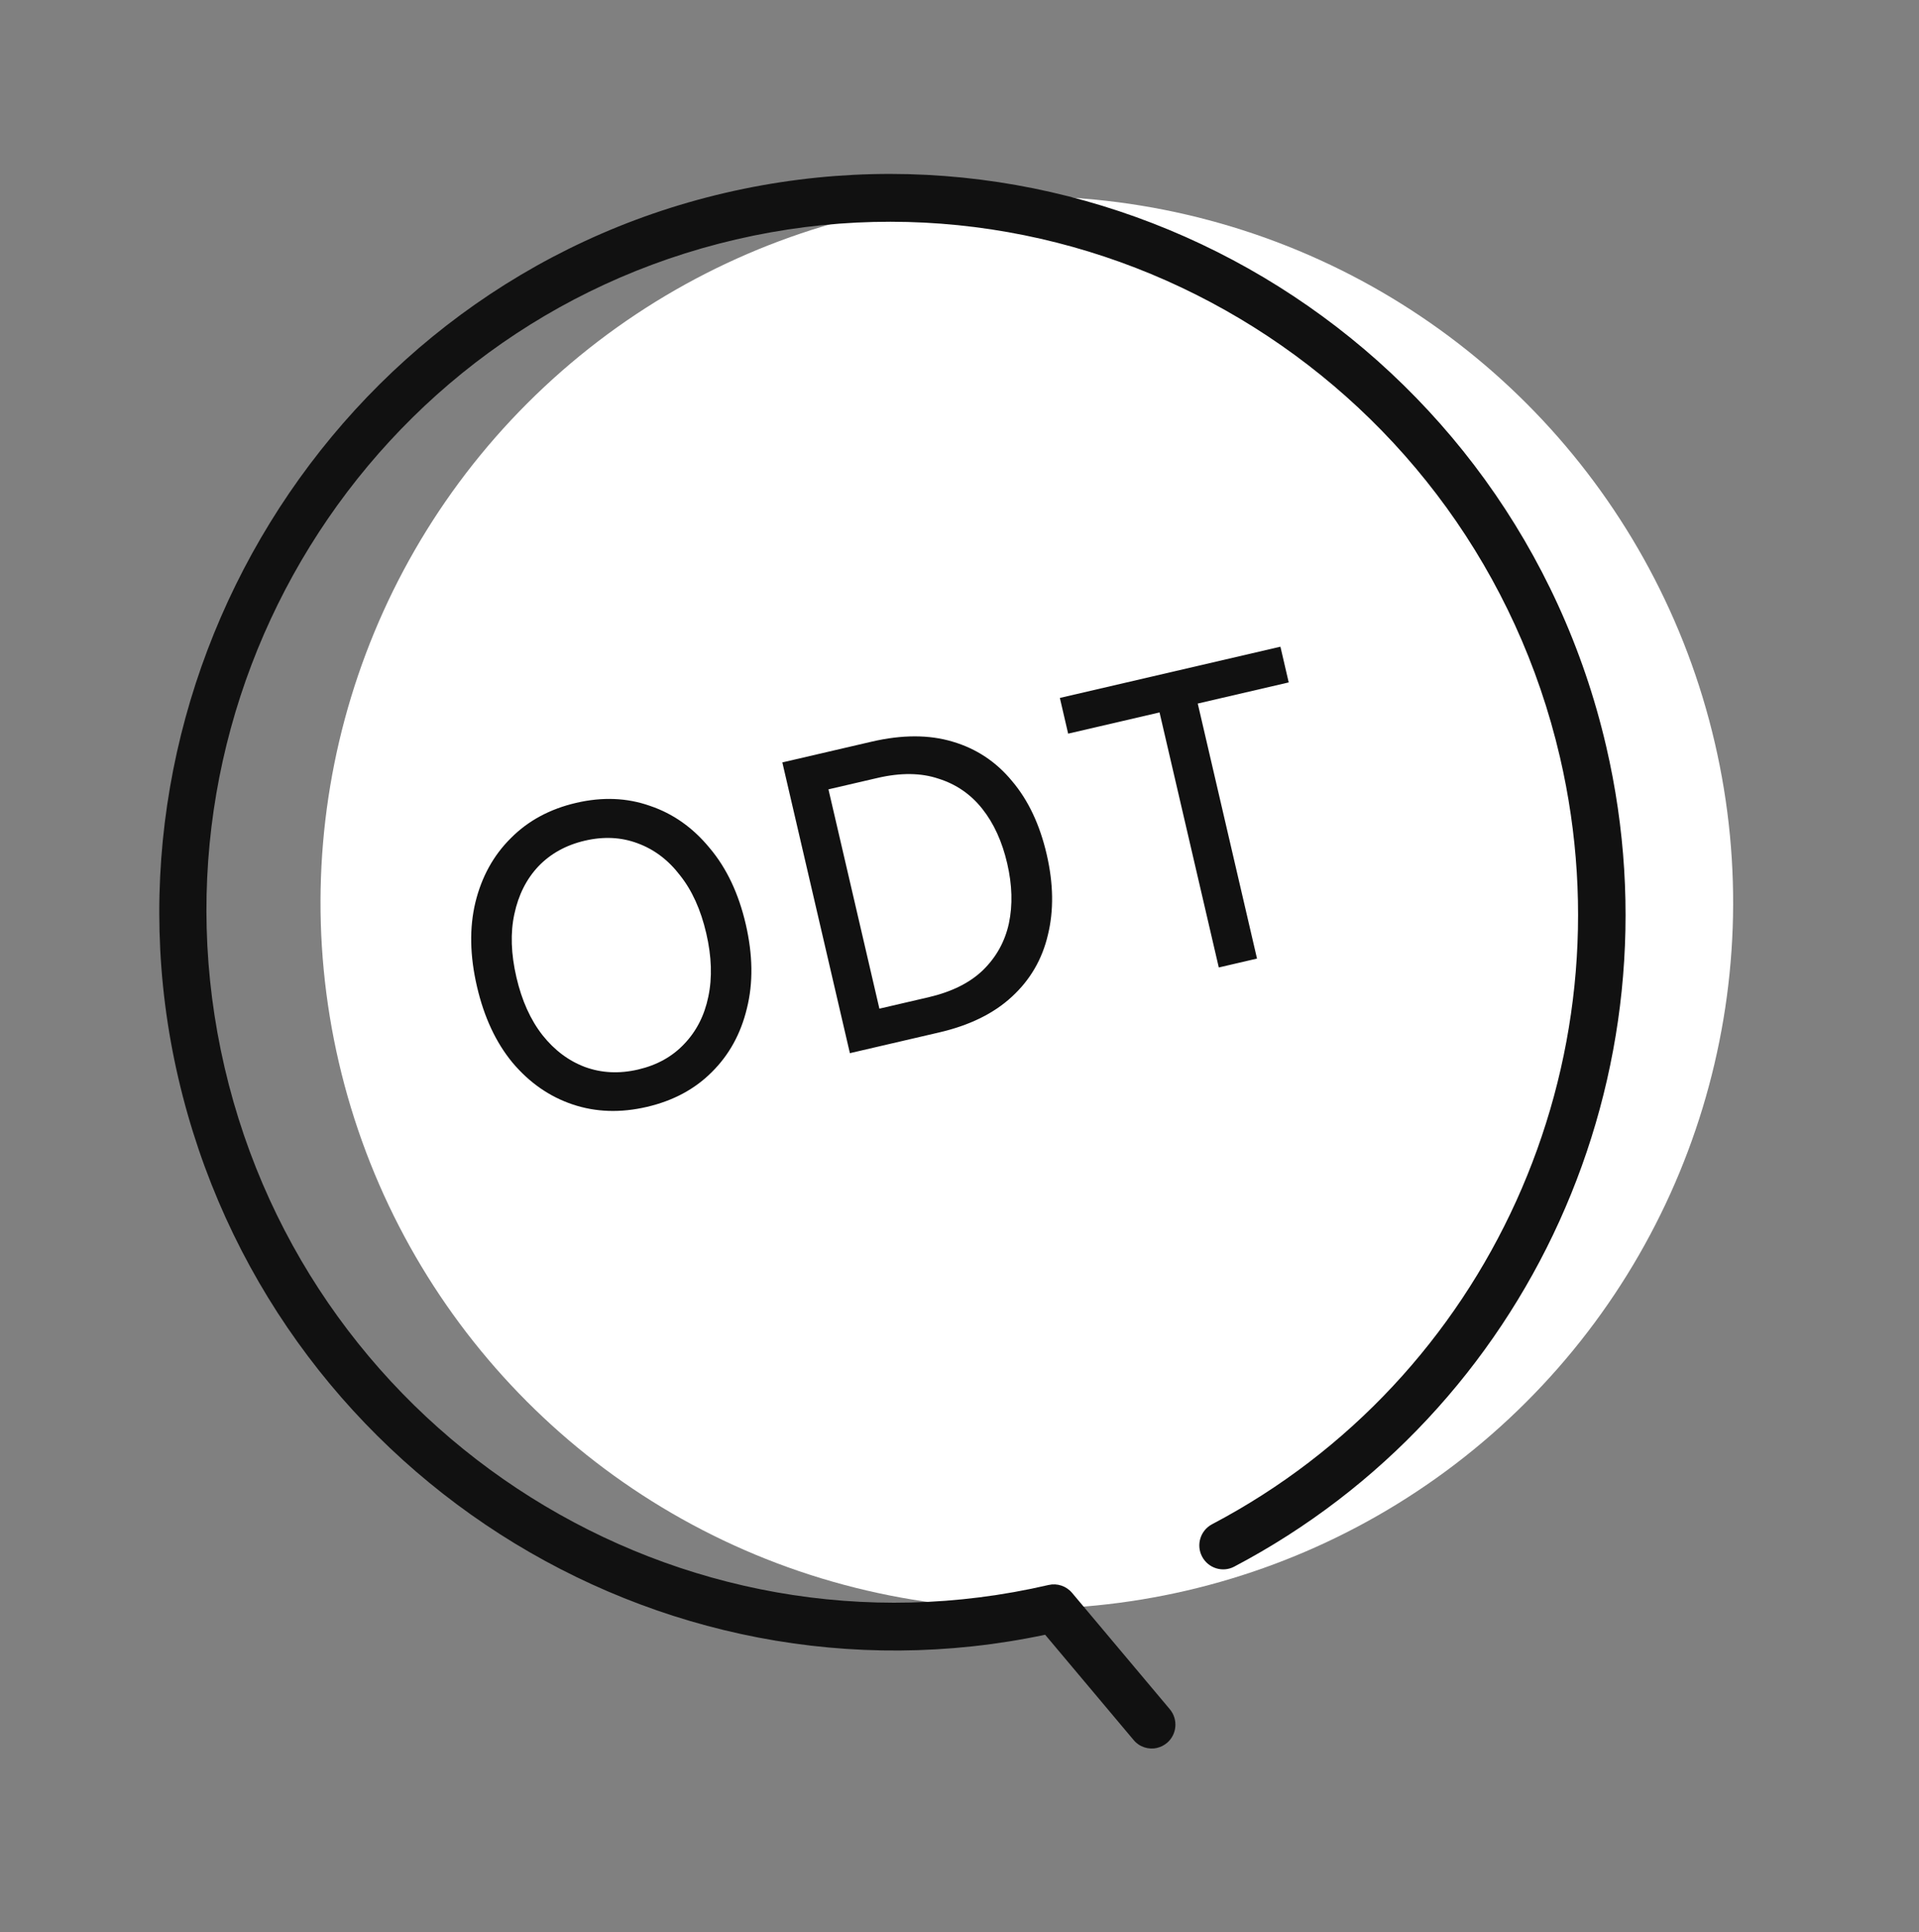
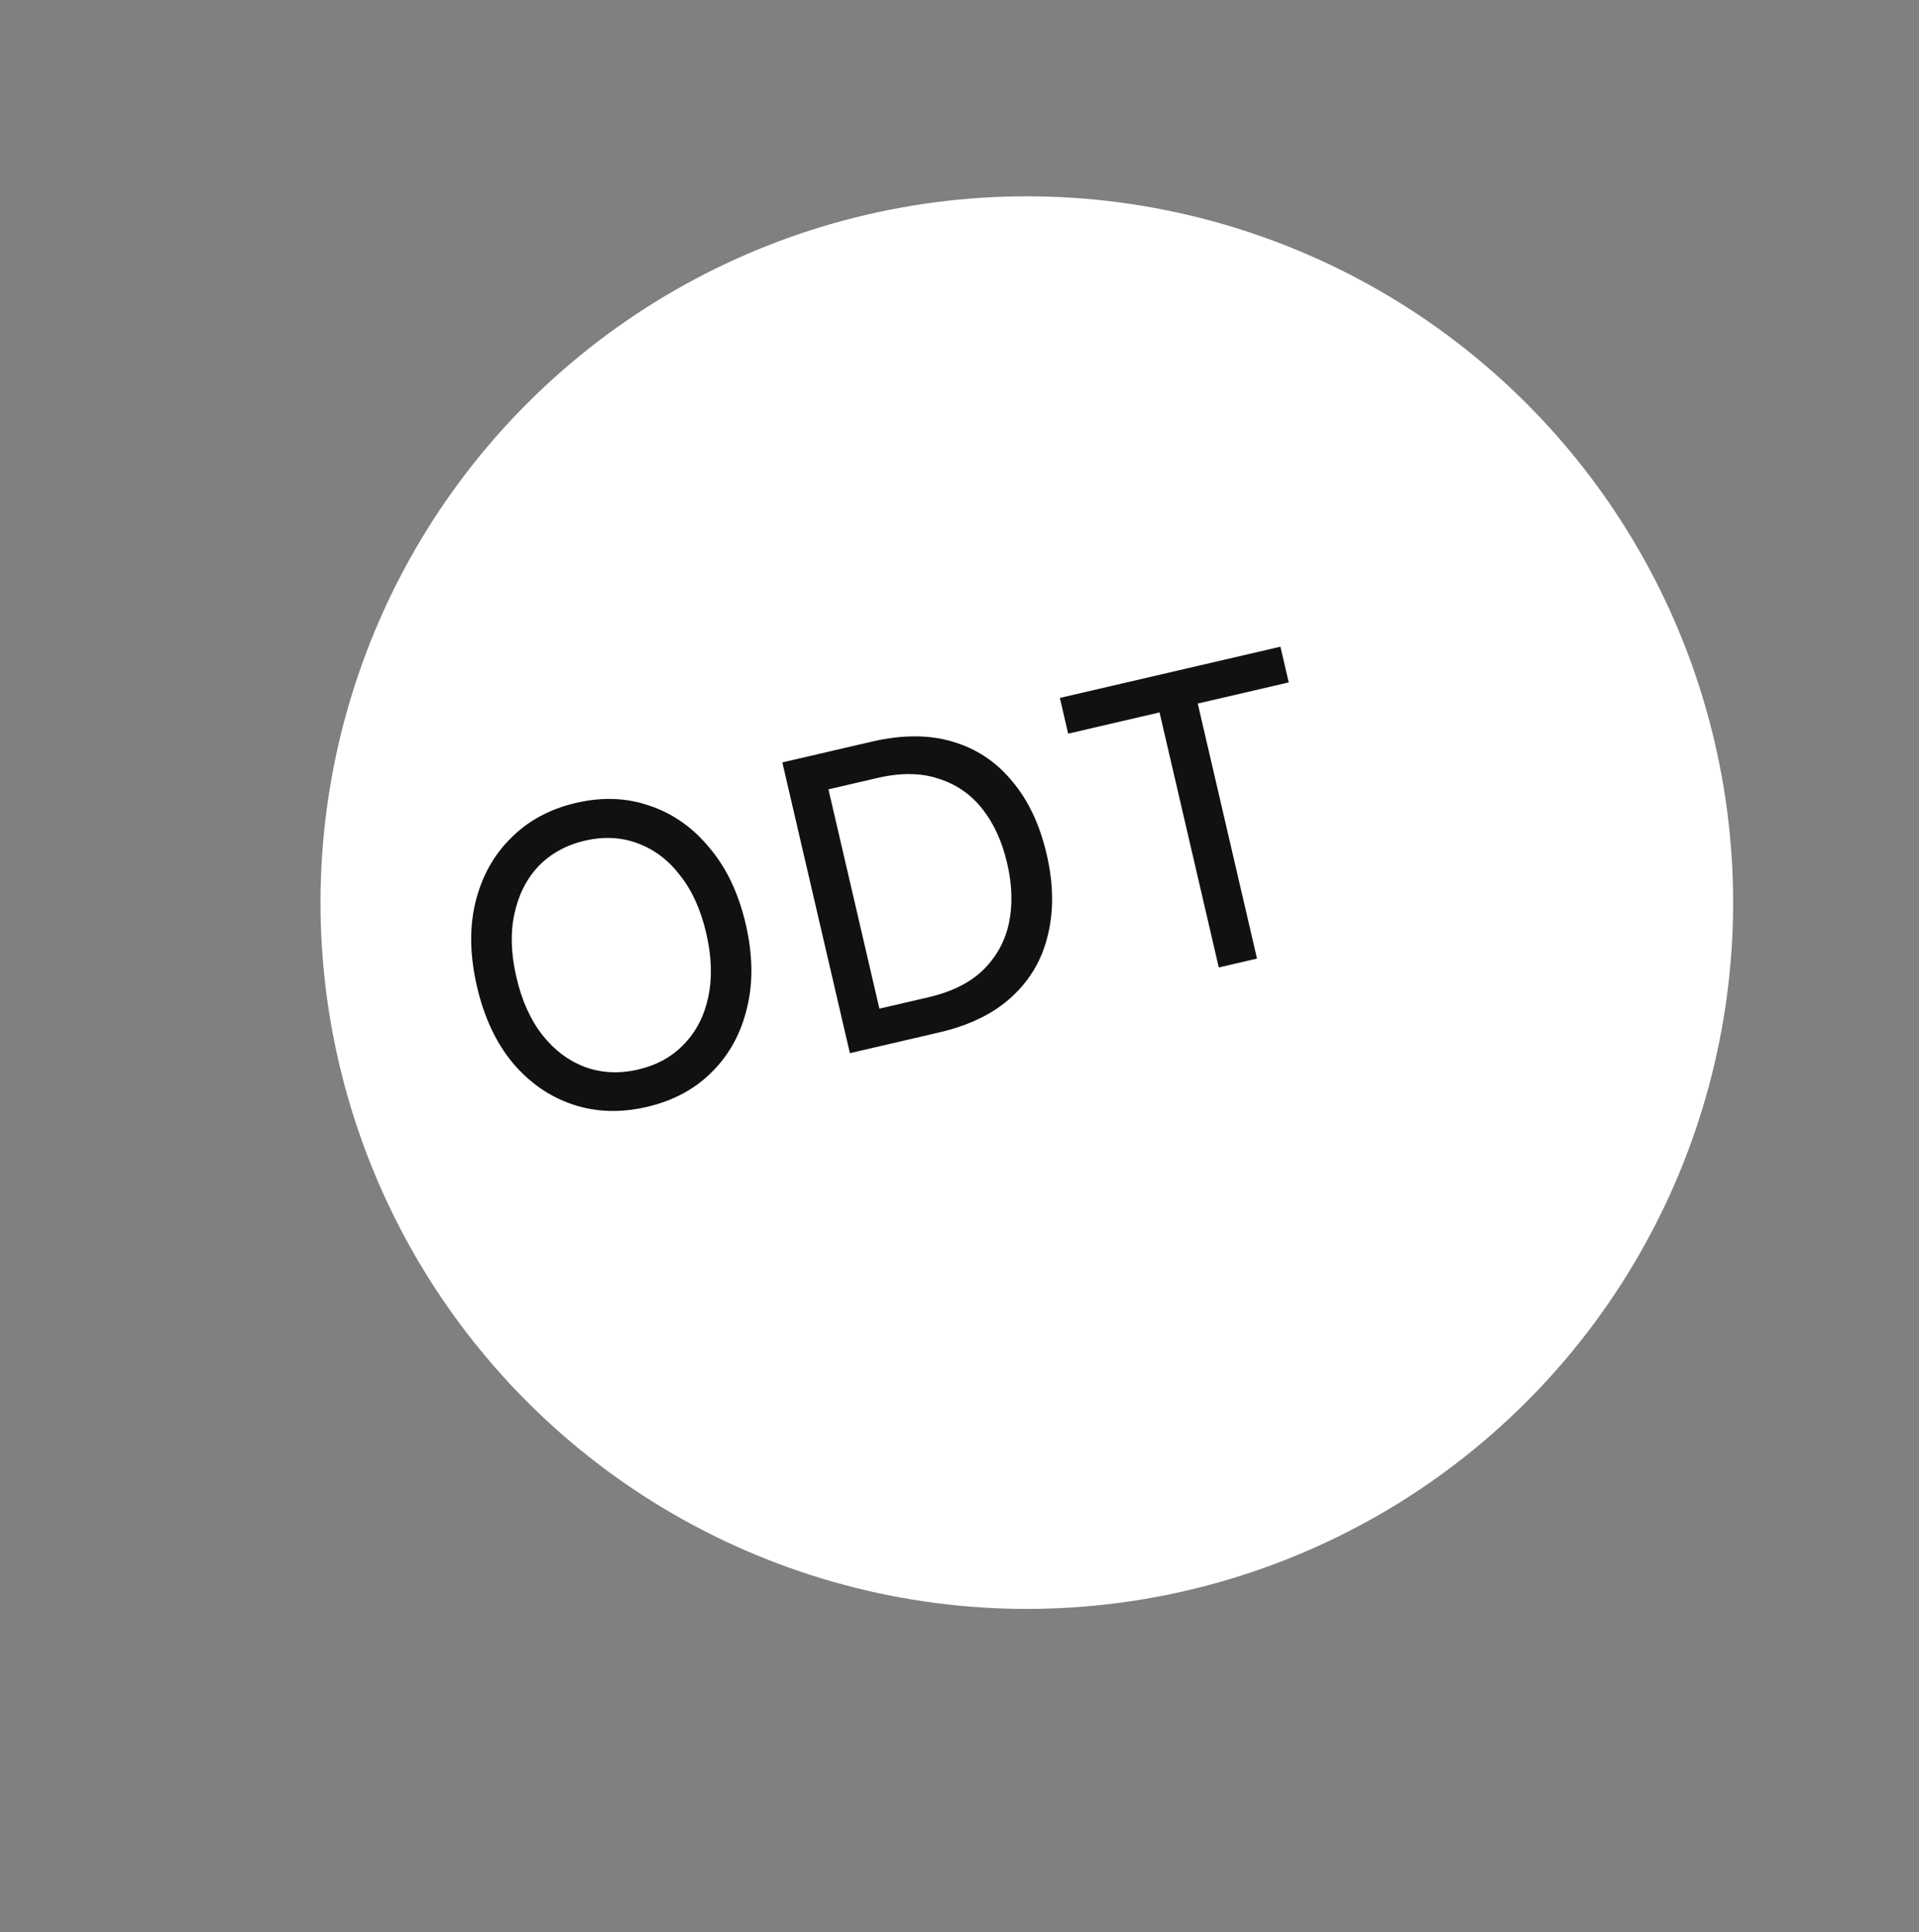
<svg xmlns="http://www.w3.org/2000/svg" width="144" height="145" viewBox="0 0 144 145" fill="none">
  <rect x="0" y="0" width="144" height="145" fill="#808080" stroke="none" />
  <circle cx="77.052" cy="67.733" r="53" transform="rotate(-13.079 77.052 67.733)" fill="white" />
-   <path d="M86.83 131.166C86.199 131.313 85.511 131.107 85.065 130.573L78.427 122.673C49.242 128.845 20.212 110.307 13.381 80.902C6.549 51.497 24.872 21.337 54.413 14.475C83.953 7.612 113.612 26.244 120.527 56.009C126.239 80.595 114.76 105.906 92.61 117.565C91.74 118.021 90.662 117.682 90.202 116.805C89.742 115.927 90.079 114.843 90.949 114.383C111.662 103.482 122.399 79.811 117.057 56.815C110.589 28.977 82.85 11.554 55.225 17.971C27.601 24.389 10.384 52.261 16.851 80.095C23.318 107.93 51.058 125.357 78.682 118.939C79.335 118.788 80.014 119.017 80.448 119.532L87.779 128.259C88.416 129.017 88.324 130.148 87.573 130.787C87.349 130.975 87.093 131.101 86.826 131.163L86.83 131.166Z" fill="#111111" />
  <path d="M48.534 83.064C46.56 83.523 44.706 83.461 42.971 82.878C41.237 82.296 39.736 81.254 38.467 79.752C37.219 78.246 36.328 76.34 35.792 74.034C35.256 71.727 35.216 69.623 35.672 67.721C36.144 65.793 37.03 64.186 38.33 62.898C39.624 61.59 41.259 60.707 43.233 60.248C45.207 59.789 47.053 59.864 48.772 60.472C50.506 61.055 51.999 62.11 53.252 63.637C54.52 65.138 55.423 67.042 55.959 69.348C56.494 71.655 56.524 73.761 56.047 75.668C55.591 77.57 54.713 79.165 53.413 80.452C52.134 81.735 50.508 82.606 48.534 83.064ZM47.882 80.259C49.295 79.931 50.449 79.29 51.345 78.338C52.261 77.38 52.863 76.2 53.151 74.797C53.454 73.369 53.403 71.782 52.997 70.036C52.587 68.27 51.933 66.823 51.036 65.695C50.155 64.542 49.092 63.738 47.847 63.282C46.623 62.822 45.305 62.756 43.892 63.084C42.479 63.413 41.314 64.056 40.398 65.013C39.502 65.966 38.903 67.156 38.599 68.585C38.291 69.992 38.342 71.579 38.753 73.346C39.158 75.091 39.812 76.538 40.714 77.686C41.611 78.814 42.672 79.608 43.895 80.068C45.14 80.524 46.469 80.587 47.882 80.259ZM63.775 79.031L58.706 57.212L65.408 55.655C67.694 55.124 69.72 55.124 71.486 55.655C73.272 56.182 74.762 57.172 75.954 58.625C77.161 60.053 78.024 61.879 78.54 64.102C79.052 66.305 79.083 68.323 78.633 70.158C78.204 71.988 77.304 73.533 75.932 74.794C74.581 76.049 72.763 76.943 70.477 77.474L63.775 79.031ZM65.989 75.691L69.667 74.837C71.413 74.431 72.777 73.752 73.761 72.801C74.76 71.824 75.409 70.655 75.706 69.294C75.998 67.912 75.956 66.411 75.579 64.79C75.198 63.148 74.574 61.782 73.707 60.691C72.84 59.6 71.745 58.847 70.422 58.432C69.115 57.991 67.589 57.973 65.844 58.379L62.166 59.233L65.989 75.691ZM91.457 72.6L87.011 53.461L80.153 55.054L79.531 52.374L96.082 48.529L96.704 51.209L89.878 52.795L94.325 71.933L91.457 72.6Z" fill="#111111" />
</svg>